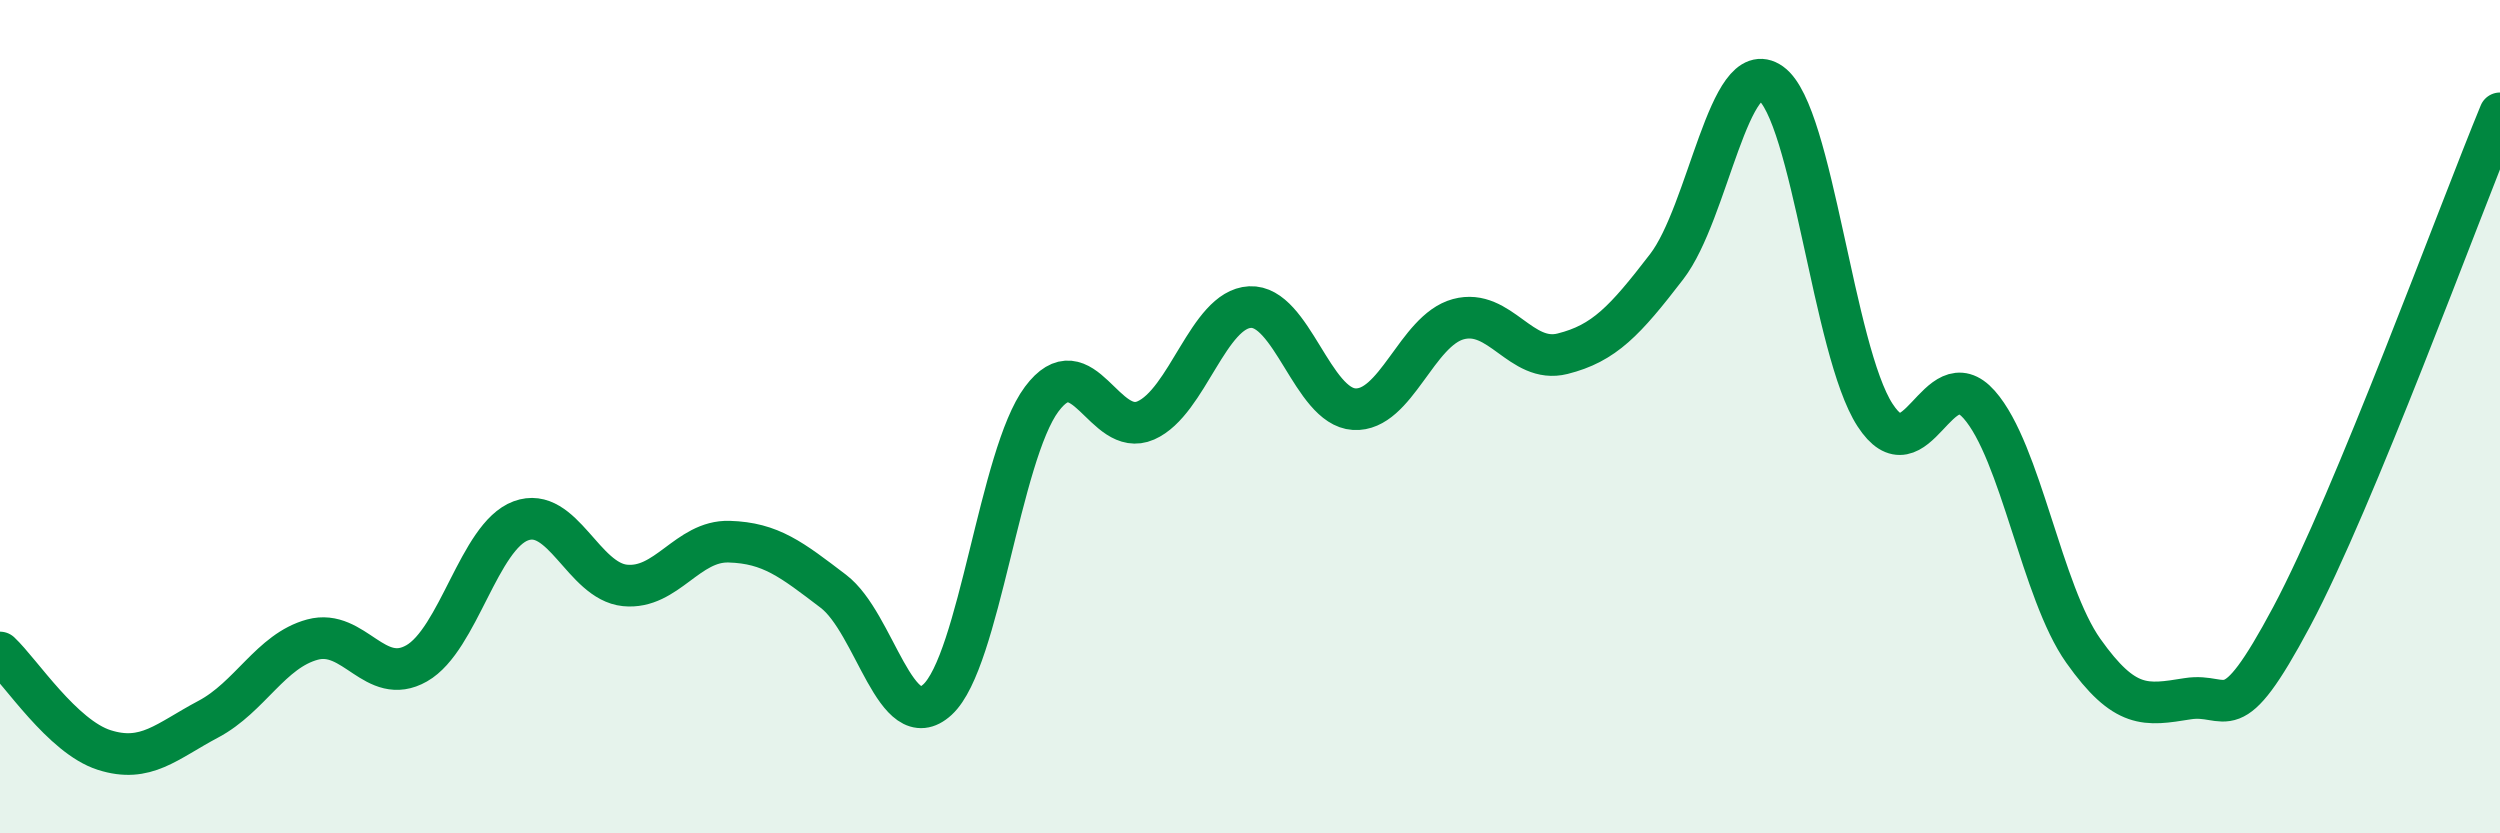
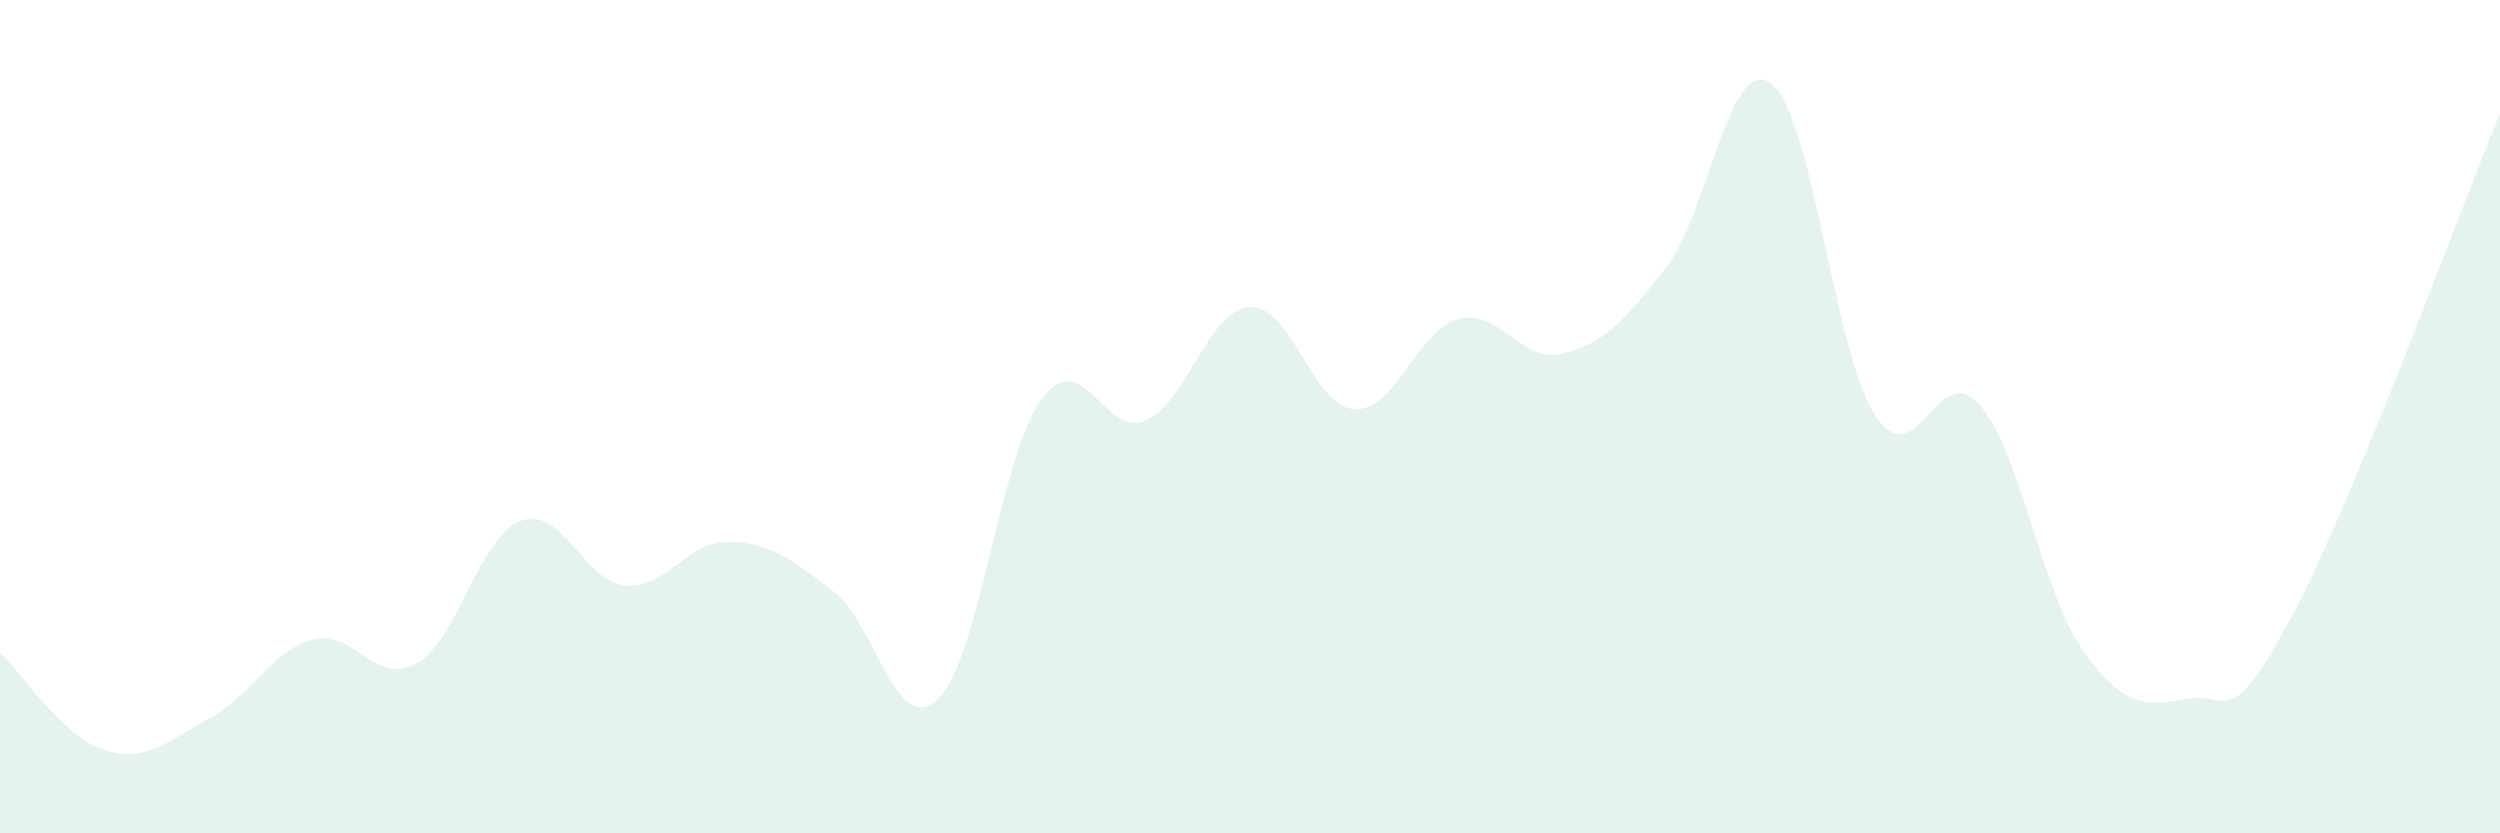
<svg xmlns="http://www.w3.org/2000/svg" width="60" height="20" viewBox="0 0 60 20">
  <path d="M 0,15.66 C 0.5,16.13 1.5,17.68 2.5,18 C 3.5,18.32 4,17.79 5,17.26 C 6,16.73 6.5,15.62 7.5,15.35 C 8.5,15.08 9,16.49 10,15.92 C 11,15.35 11.5,12.87 12.5,12.5 C 13.5,12.13 14,13.95 15,14.05 C 16,14.15 16.5,12.97 17.5,13 C 18.5,13.03 19,13.43 20,14.19 C 21,14.95 21.5,17.71 22.5,16.79 C 23.5,15.87 24,10.92 25,9.58 C 26,8.24 26.5,10.53 27.5,10.09 C 28.5,9.65 29,7.42 30,7.37 C 31,7.32 31.5,9.76 32.5,9.82 C 33.5,9.88 34,7.93 35,7.66 C 36,7.39 36.5,8.74 37.5,8.49 C 38.5,8.24 39,7.7 40,6.4 C 41,5.1 41.5,1.29 42.5,2 C 43.5,2.71 44,8.42 45,9.96 C 46,11.5 46.5,8.58 47.5,9.71 C 48.5,10.84 49,14.21 50,15.62 C 51,17.03 51.5,16.93 52.5,16.77 C 53.5,16.61 53.5,17.61 55,14.8 C 56.5,11.99 59,5.14 60,2.72L60 20L0 20Z" fill="#008740" opacity="0.1" stroke-linecap="round" stroke-linejoin="round" />
-   <path d="M 0,15.66 C 0.5,16.13 1.5,17.68 2.5,18 C 3.5,18.32 4,17.79 5,17.26 C 6,16.73 6.5,15.62 7.5,15.35 C 8.5,15.08 9,16.49 10,15.92 C 11,15.35 11.5,12.87 12.5,12.5 C 13.5,12.13 14,13.95 15,14.05 C 16,14.15 16.5,12.97 17.5,13 C 18.5,13.03 19,13.43 20,14.19 C 21,14.95 21.5,17.71 22.5,16.79 C 23.5,15.87 24,10.92 25,9.58 C 26,8.24 26.5,10.53 27.5,10.09 C 28.5,9.65 29,7.42 30,7.37 C 31,7.32 31.5,9.76 32.5,9.82 C 33.5,9.88 34,7.93 35,7.66 C 36,7.39 36.5,8.74 37.5,8.49 C 38.5,8.24 39,7.7 40,6.4 C 41,5.1 41.5,1.29 42.5,2 C 43.5,2.71 44,8.42 45,9.96 C 46,11.5 46.5,8.58 47.5,9.71 C 48.5,10.84 49,14.21 50,15.62 C 51,17.03 51.5,16.93 52.5,16.77 C 53.5,16.61 53.5,17.61 55,14.8 C 56.5,11.99 59,5.14 60,2.72" stroke="#008740" stroke-width="1" fill="none" stroke-linecap="round" stroke-linejoin="round" />
</svg>